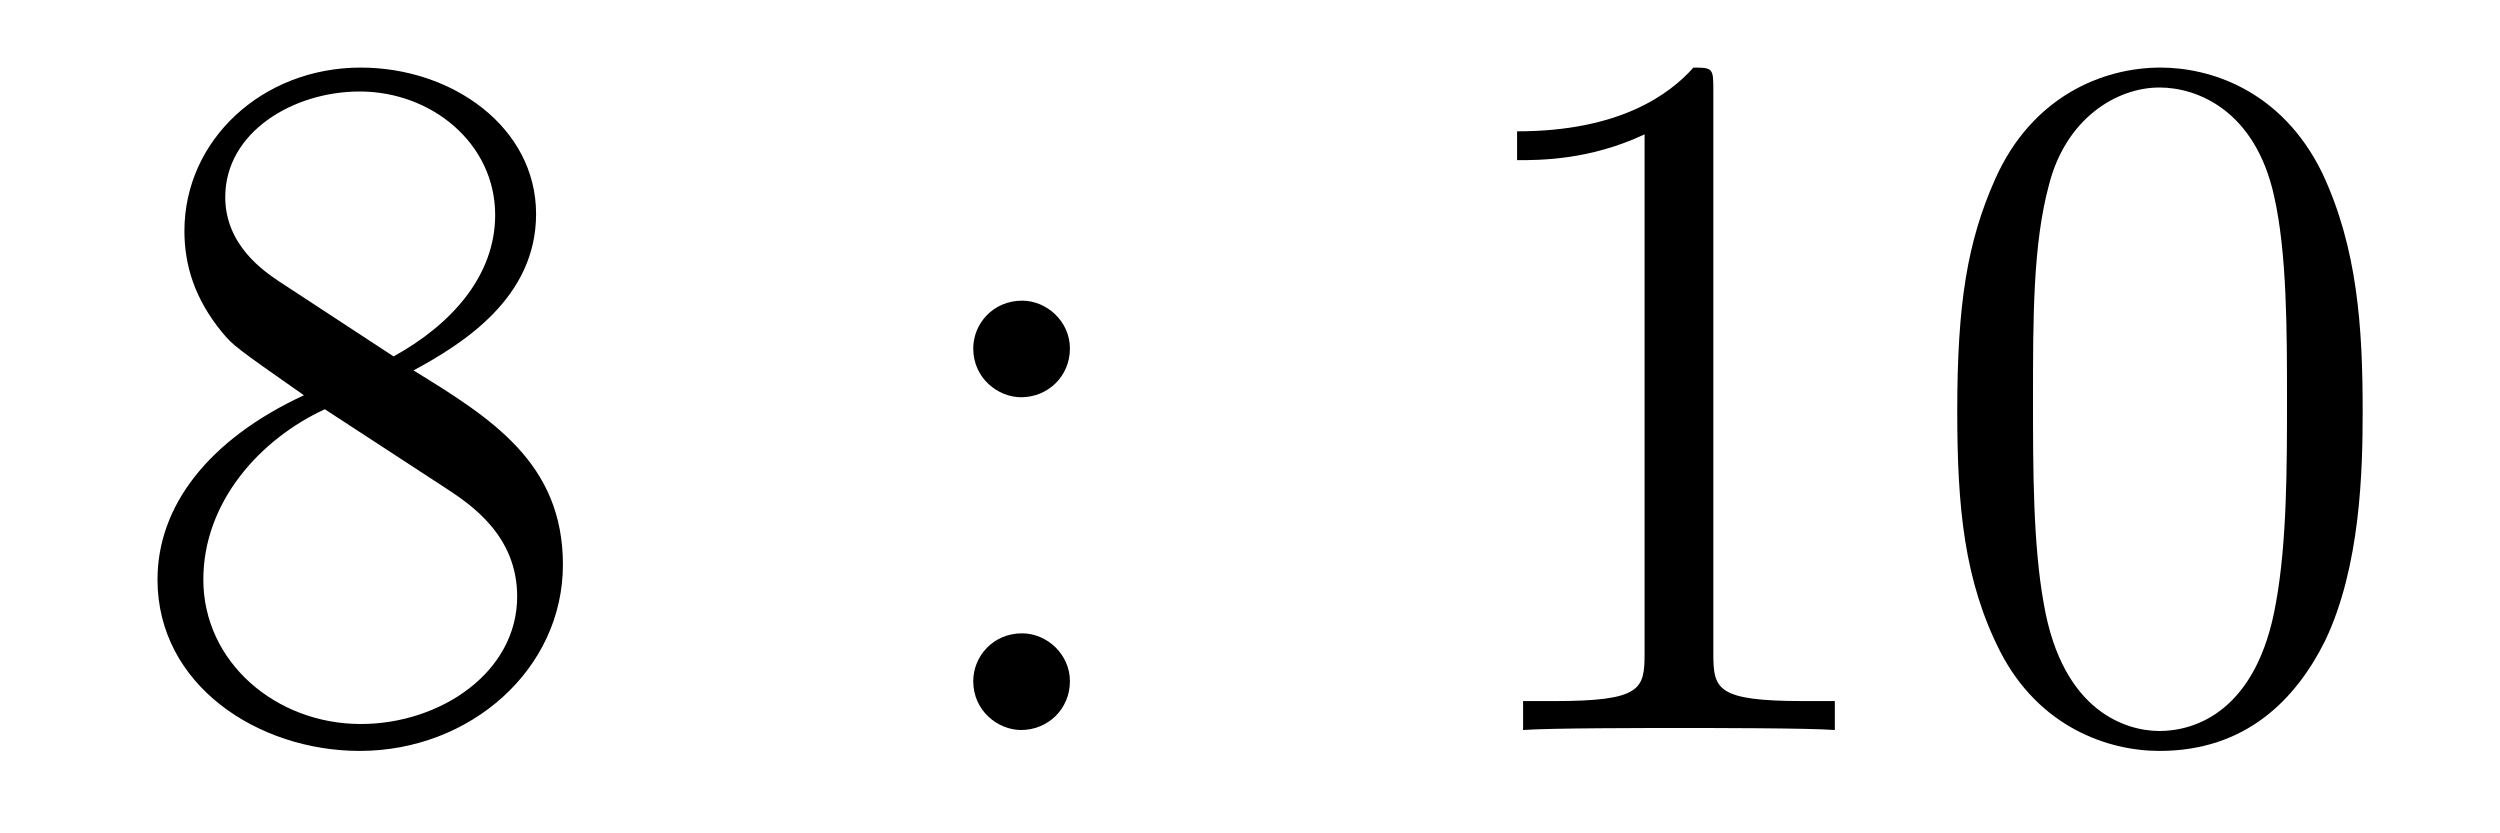
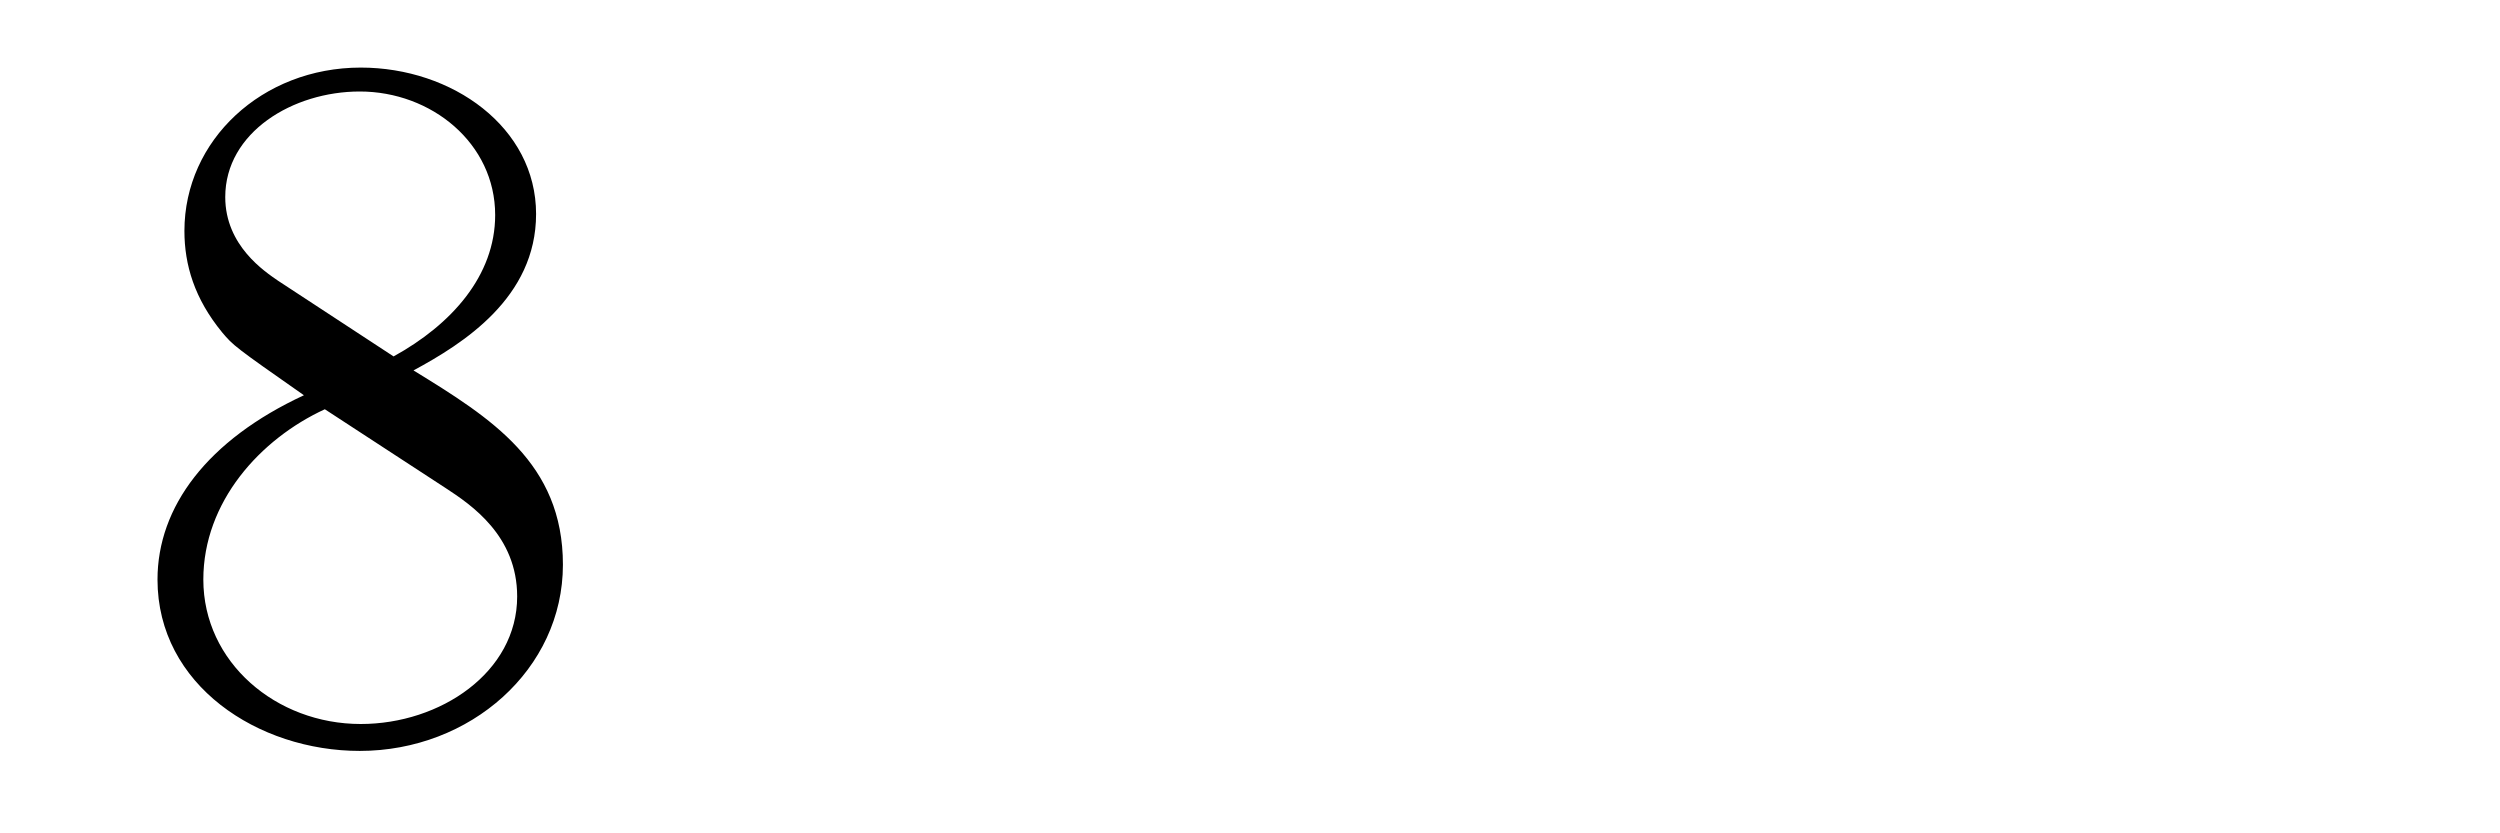
<svg xmlns="http://www.w3.org/2000/svg" height="10pt" version="1.1" viewBox="0 -10 30 10" width="30pt">
  <g id="page1">
    <g transform="matrix(1 0 0 1 -127 653)">
      <path d="M131.962 -658.555C132.56 -658.878 133.433 -659.428 133.433 -660.432C133.433 -661.472 132.428 -662.189 131.329 -662.189C130.145 -662.189 129.213 -661.317 129.213 -660.229C129.213 -659.823 129.333 -659.416 129.667 -659.01C129.799 -658.854 129.811 -658.842 130.647 -658.257C129.488 -657.719 128.89 -656.918 128.89 -656.045C128.89 -654.778 130.098 -653.989 131.317 -653.989C132.644 -653.989 133.755 -654.969 133.755 -656.224C133.755 -657.444 132.895 -657.982 131.962 -658.555ZM130.337 -659.631C130.181 -659.739 129.703 -660.05 129.703 -660.635C129.703 -661.413 130.516 -661.902 131.317 -661.902C132.177 -661.902 132.942 -661.281 132.942 -660.42C132.942 -659.691 132.417 -659.105 131.723 -658.723L130.337 -659.631ZM130.898 -658.089L132.345 -657.145C132.656 -656.942 133.206 -656.571 133.206 -655.842C133.206 -654.933 132.285 -654.312 131.329 -654.312C130.313 -654.312 129.44 -655.053 129.44 -656.045C129.44 -656.977 130.121 -657.731 130.898 -658.089Z" fill-rule="evenodd" />
-       <path d="M139.839 -658.818C139.839 -659.141 139.564 -659.392 139.265 -659.392C138.918 -659.392 138.679 -659.117 138.679 -658.818C138.679 -658.46 138.978 -658.233 139.253 -658.233C139.575 -658.233 139.839 -658.484 139.839 -658.818ZM139.839 -654.826C139.839 -655.148 139.564 -655.4 139.265 -655.4C138.918 -655.4 138.679 -655.125 138.679 -654.826C138.679 -654.467 138.978 -654.24 139.253 -654.24C139.575 -654.24 139.839 -654.491 139.839 -654.826Z" fill-rule="evenodd" />
-       <path d="M147.56 -661.902C147.56 -662.178 147.56 -662.189 147.321 -662.189C147.034 -661.867 146.436 -661.424 145.205 -661.424V-661.078C145.48 -661.078 146.078 -661.078 146.735 -661.388V-655.16C146.735 -654.73 146.699 -654.587 145.647 -654.587H145.277V-654.24C145.599 -654.264 146.759 -654.264 147.153 -654.264C147.548 -654.264 148.696 -654.264 149.018 -654.24V-654.587H148.648C147.596 -654.587 147.56 -654.73 147.56 -655.16V-661.902ZM155.352 -658.065C155.352 -659.058 155.293 -660.026 154.862 -660.934C154.372 -661.927 153.511 -662.189 152.926 -662.189C152.232 -662.189 151.384 -661.843 150.942 -660.851C150.607 -660.097 150.487 -659.356 150.487 -658.065C150.487 -656.906 150.571 -656.033 151.001 -655.184C151.467 -654.276 152.292 -653.989 152.914 -653.989C153.954 -653.989 154.551 -654.611 154.898 -655.304C155.329 -656.2 155.352 -657.372 155.352 -658.065ZM152.914 -654.228C152.532 -654.228 151.754 -654.443 151.527 -655.746C151.396 -656.463 151.396 -657.372 151.396 -658.209C151.396 -659.189 151.396 -660.073 151.587 -660.779C151.79 -661.58 152.4 -661.95 152.914 -661.95C153.368 -661.95 154.062 -661.675 154.289 -660.648C154.444 -659.966 154.444 -659.022 154.444 -658.209C154.444 -657.408 154.444 -656.499 154.312 -655.77C154.086 -654.455 153.332 -654.228 152.914 -654.228Z" fill-rule="evenodd" />
    </g>
  </g>
</svg>